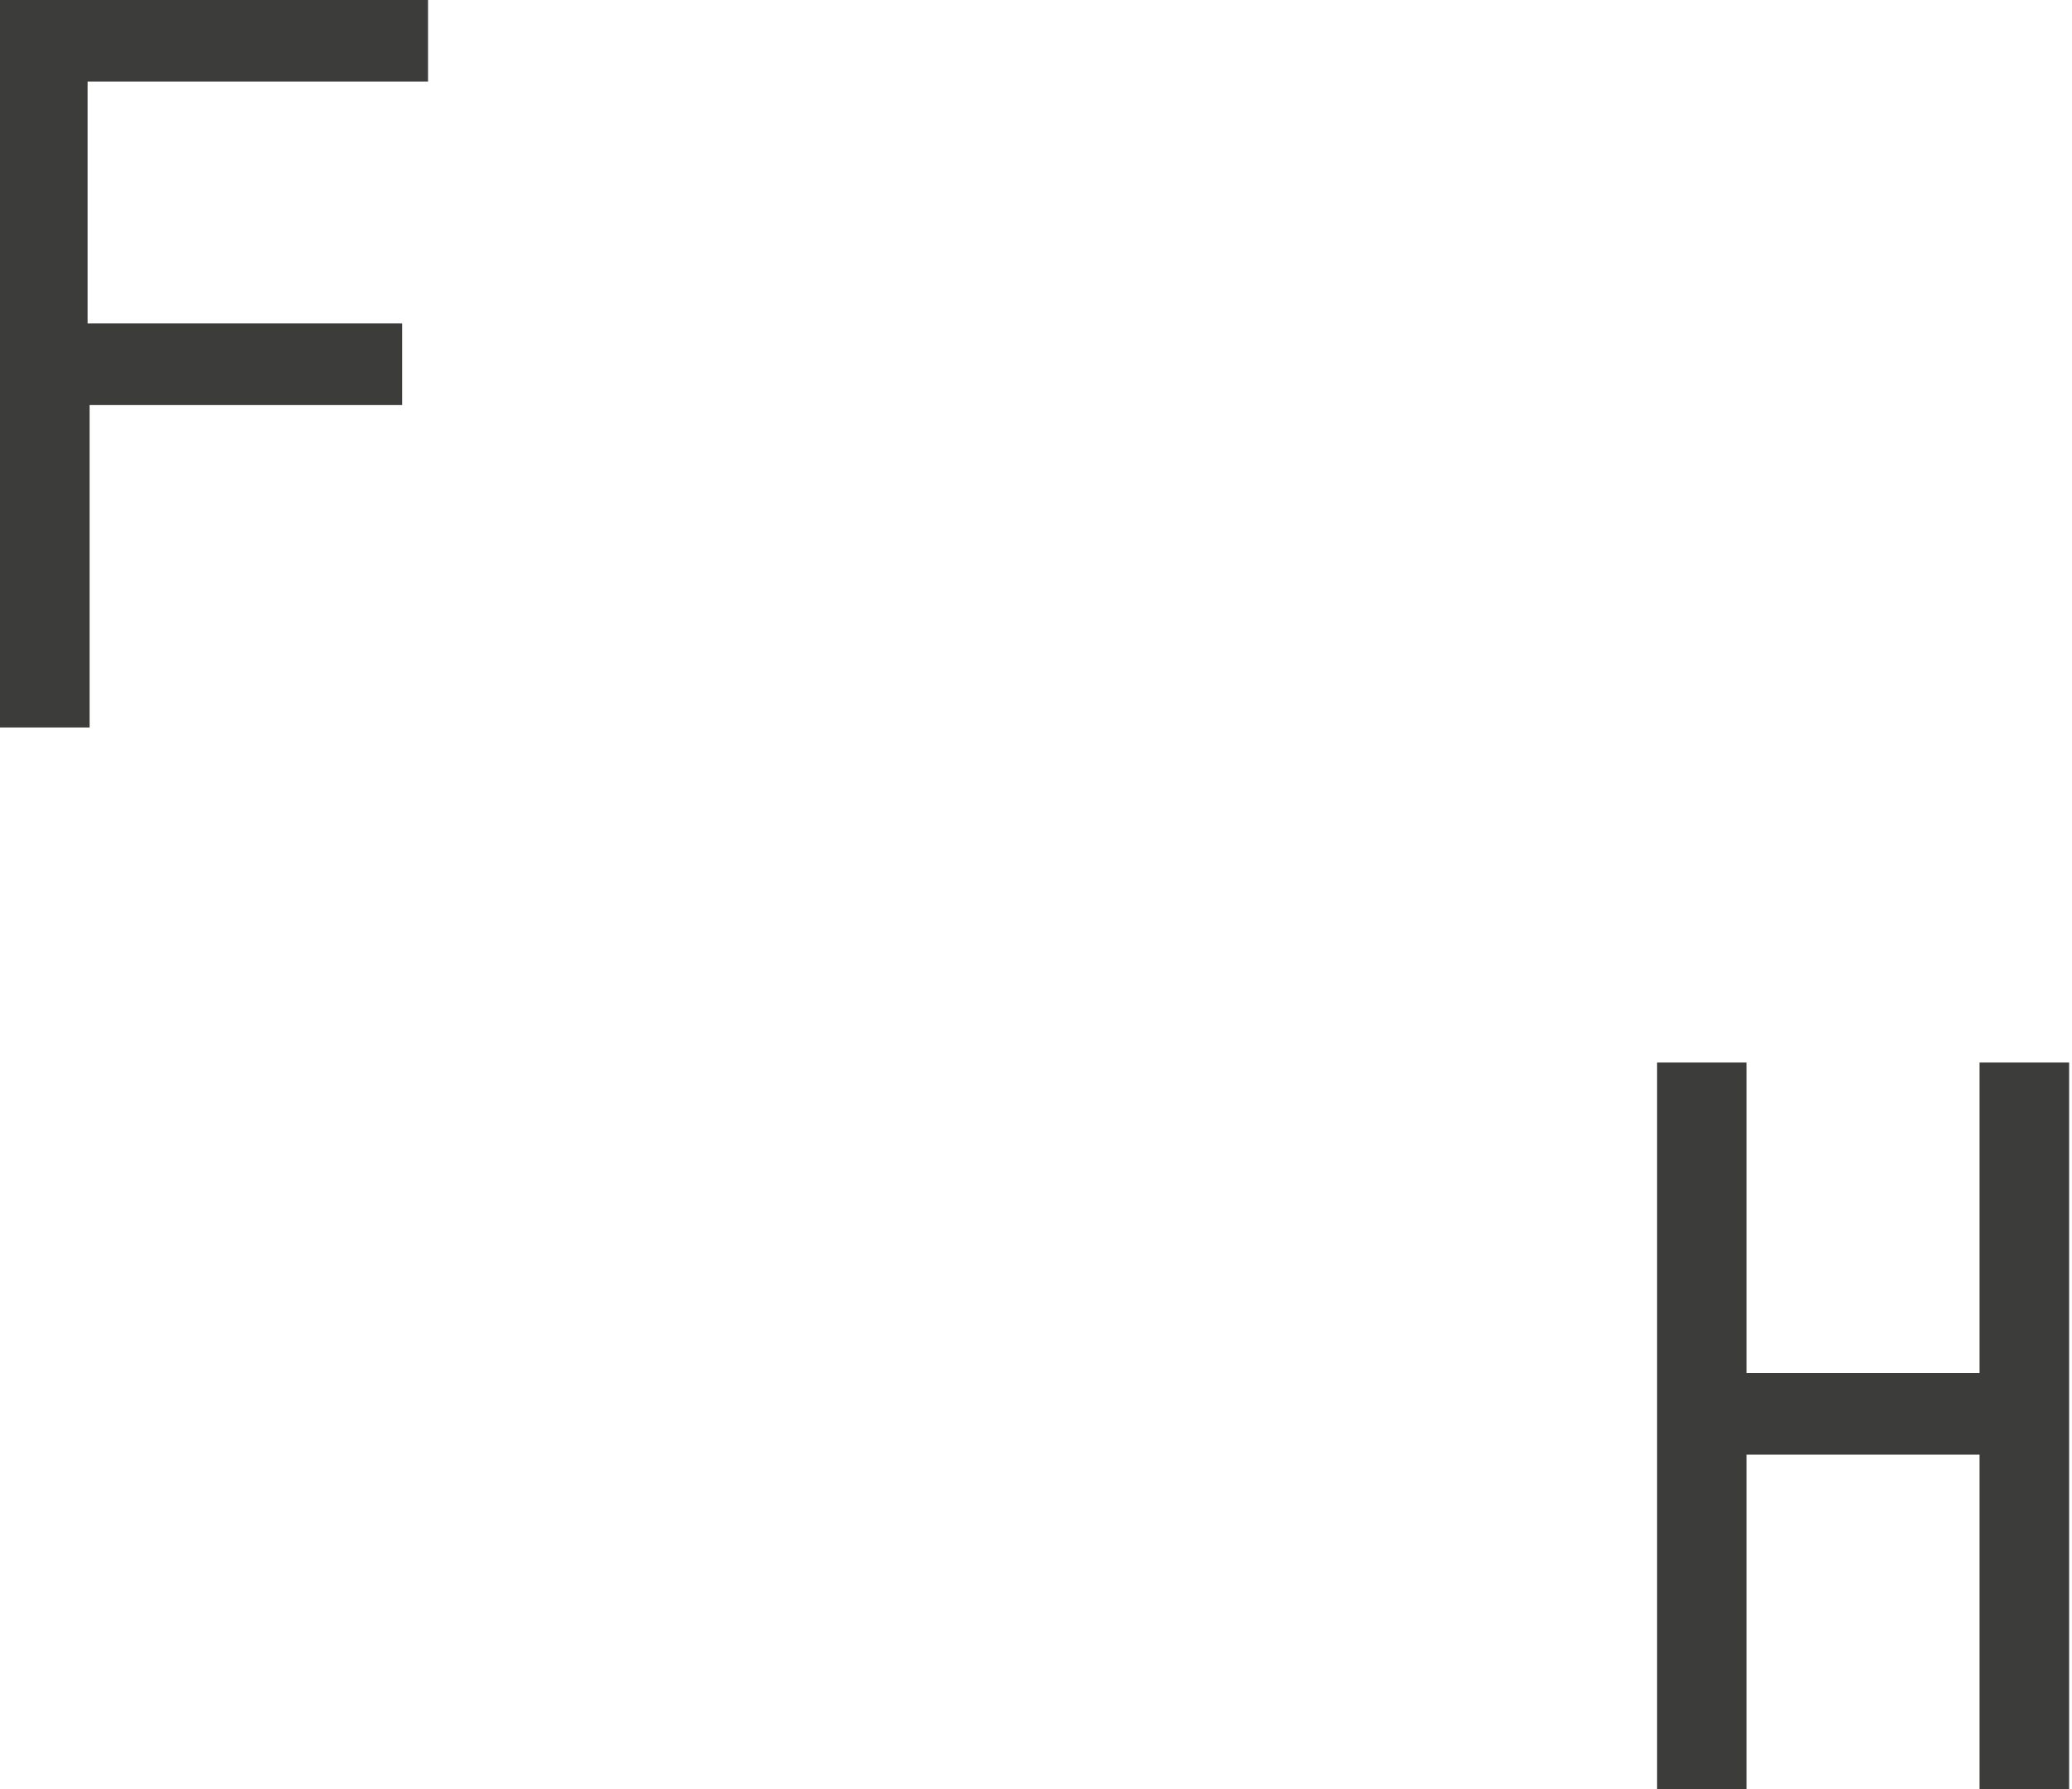
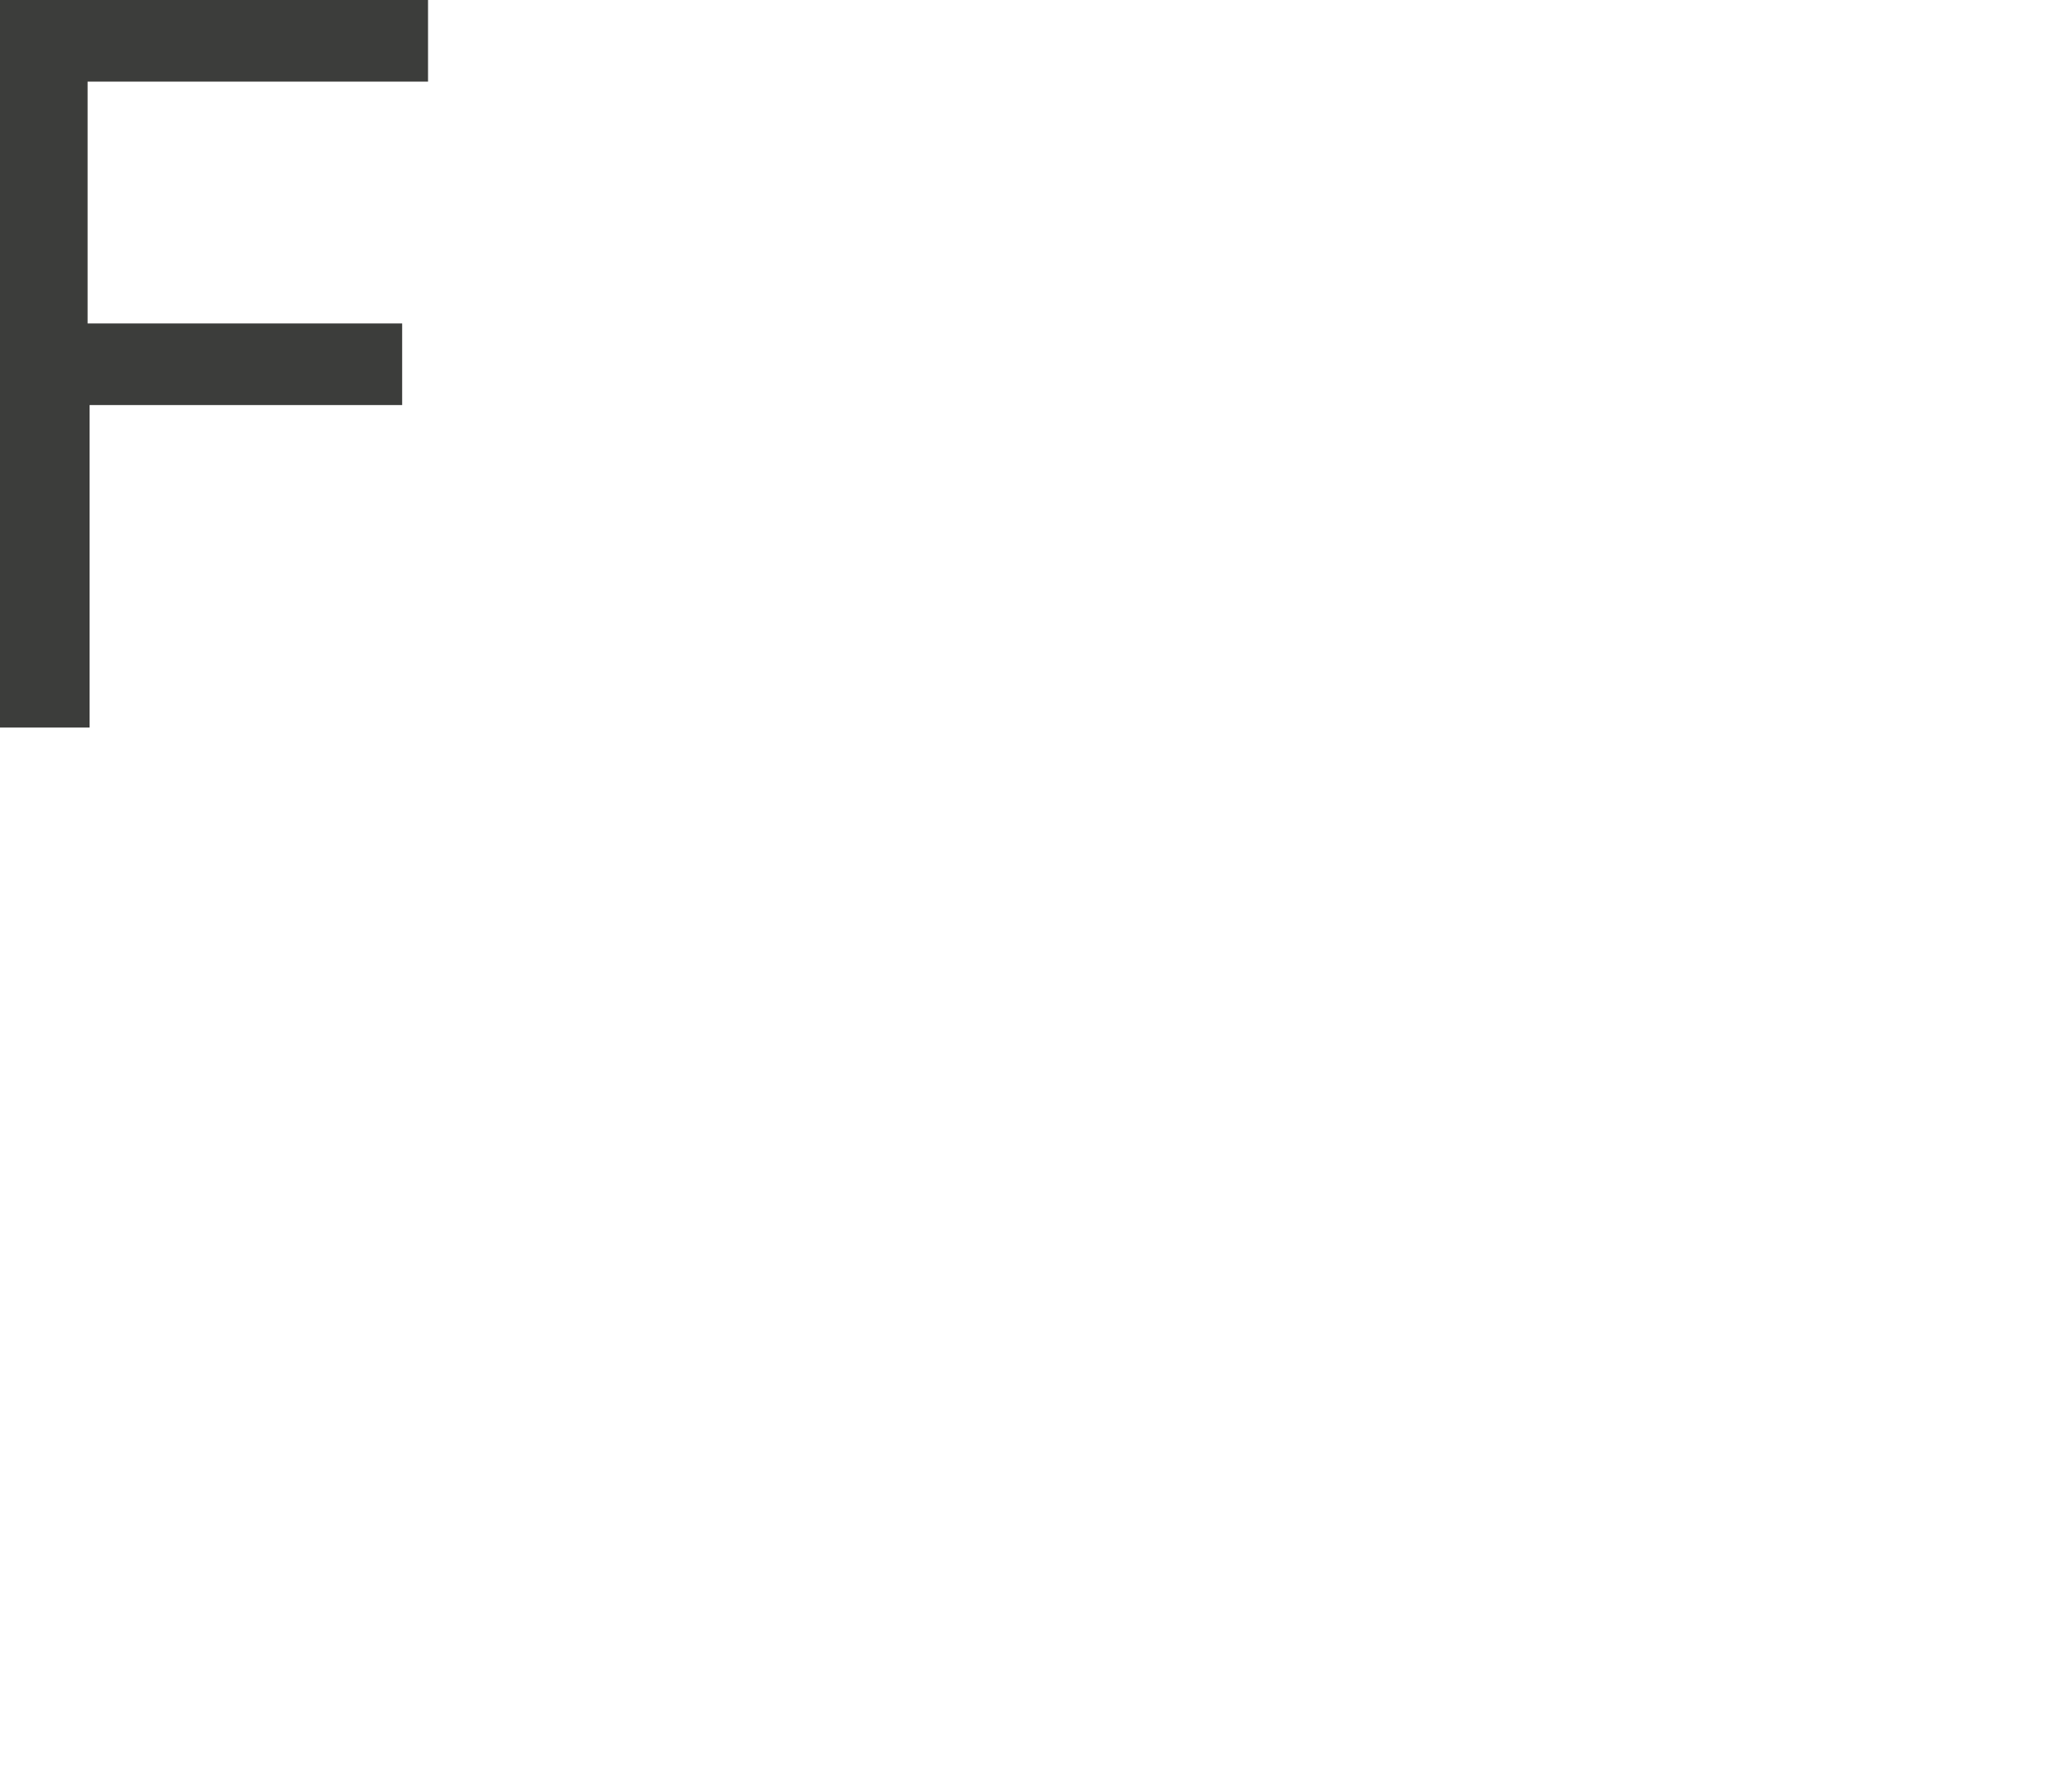
<svg xmlns="http://www.w3.org/2000/svg" width="88" height="76" viewBox="0 0 88 76" fill="none">
  <g id="Group 67">
    <path id="FELIX" d="M0 30.904V0H18.179V3.467H3.72V13.74H17.08V17.207H3.805V30.904H0Z" fill="#3C3D3B" />
-     <path id="HORNBACHNER" d="M70.375 75.999V45.137H74.18V58.327H84.073V45.137H87.878V75.999H84.073V61.794H74.18V75.999H70.375Z" fill="#3C3D3B" />
  </g>
</svg>